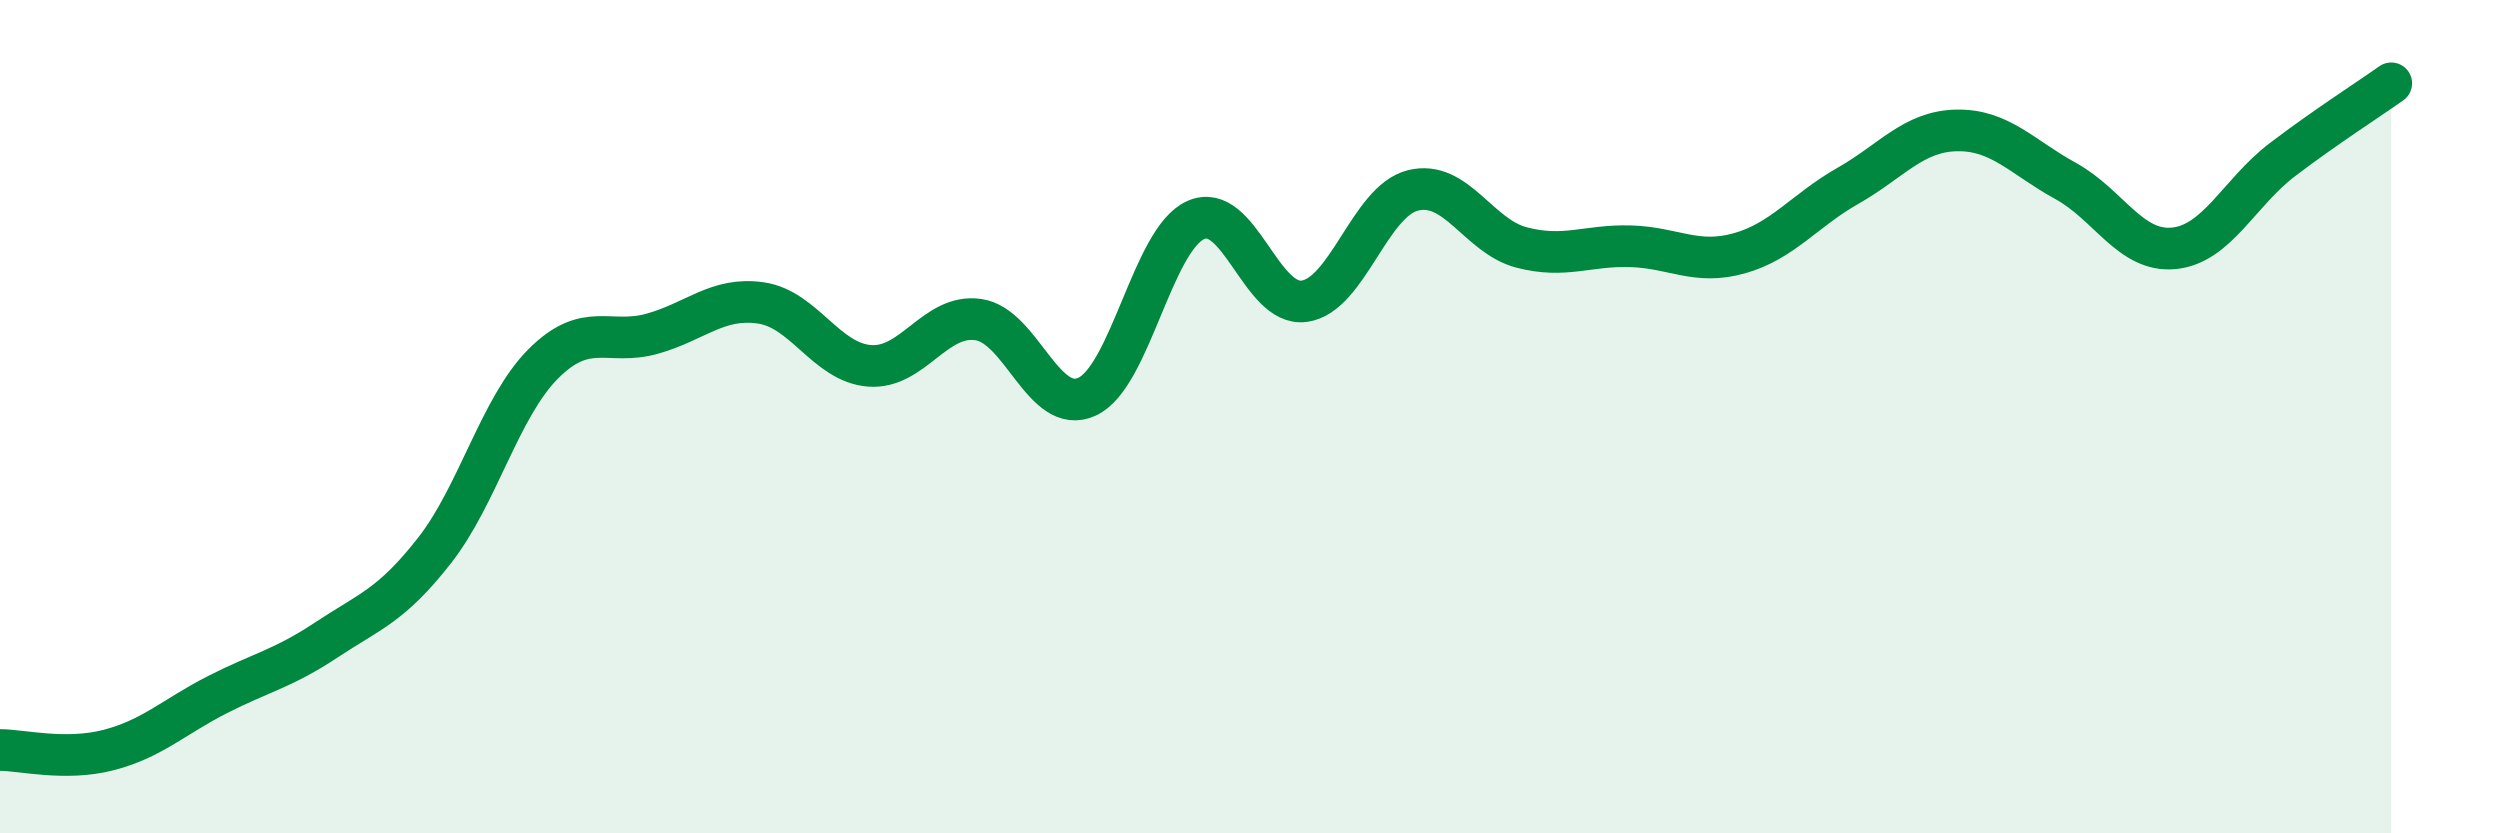
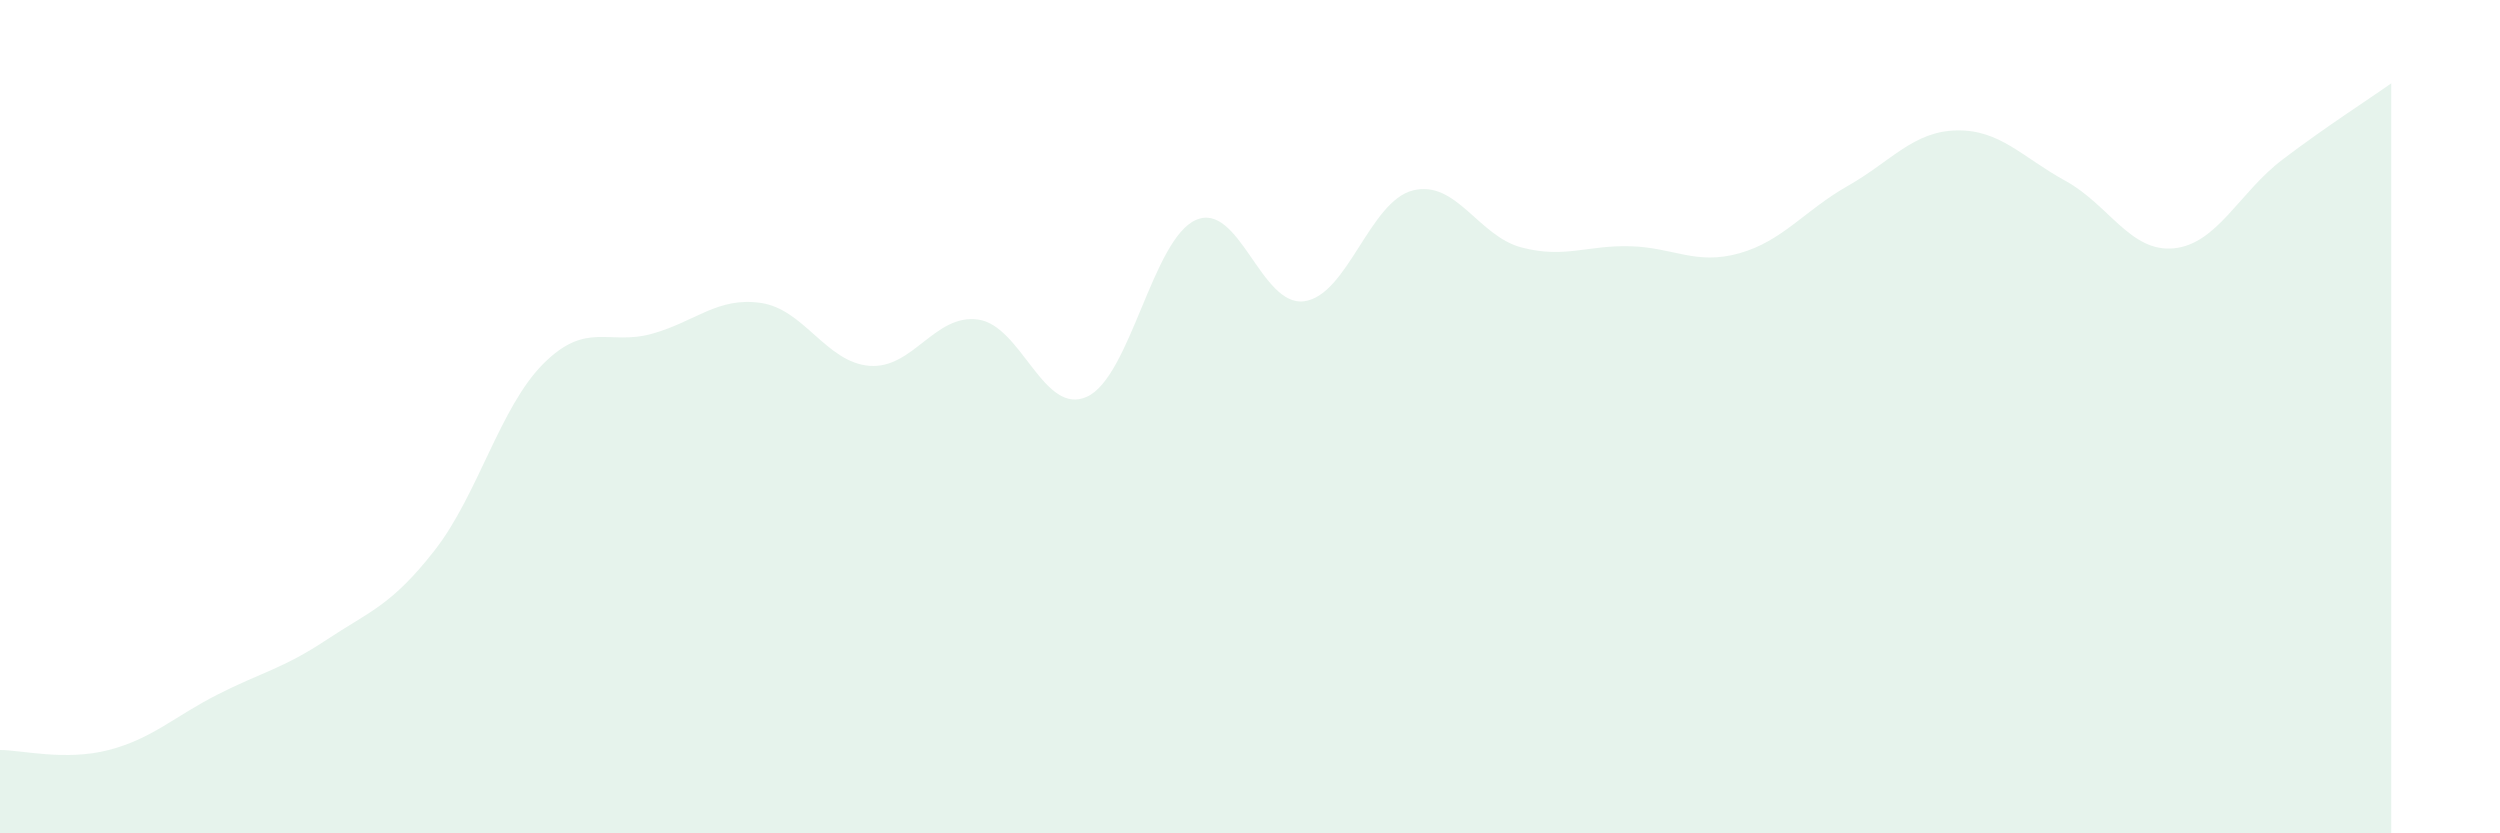
<svg xmlns="http://www.w3.org/2000/svg" width="60" height="20" viewBox="0 0 60 20">
  <path d="M 0,18 C 0.52,18 1.57,18.27 2.61,18 C 3.65,17.73 4.18,17.2 5.22,16.67 C 6.26,16.14 6.79,16.05 7.83,15.36 C 8.87,14.67 9.39,14.54 10.43,13.21 C 11.47,11.88 12,9.77 13.04,8.73 C 14.08,7.69 14.61,8.3 15.65,8.01 C 16.69,7.72 17.22,7.12 18.26,7.27 C 19.3,7.42 19.83,8.7 20.87,8.78 C 21.91,8.86 22.44,7.52 23.48,7.67 C 24.52,7.82 25.05,10 26.09,9.52 C 27.13,9.04 27.66,5.74 28.7,5.28 C 29.74,4.82 30.26,7.37 31.3,7.23 C 32.34,7.09 32.87,4.83 33.91,4.57 C 34.95,4.31 35.48,5.67 36.52,5.94 C 37.56,6.21 38.09,5.88 39.13,5.91 C 40.17,5.94 40.7,6.37 41.74,6.08 C 42.78,5.79 43.31,5.05 44.35,4.46 C 45.39,3.87 45.92,3.15 46.96,3.13 C 48,3.11 48.53,3.77 49.57,4.34 C 50.61,4.91 51.13,6.06 52.17,5.96 C 53.21,5.86 53.74,4.62 54.78,3.83 C 55.82,3.04 56.87,2.37 57.39,2L57.39 20L0 20Z" fill="#008740" opacity="0.1" stroke-linecap="round" stroke-linejoin="round" />
-   <path d="M 0,18 C 0.52,18 1.57,18.27 2.61,18 C 3.65,17.73 4.18,17.2 5.22,16.67 C 6.26,16.14 6.79,16.05 7.83,15.36 C 8.87,14.67 9.39,14.54 10.43,13.21 C 11.47,11.88 12,9.77 13.04,8.73 C 14.08,7.69 14.61,8.3 15.65,8.01 C 16.69,7.72 17.22,7.12 18.26,7.27 C 19.3,7.42 19.83,8.7 20.87,8.78 C 21.91,8.86 22.44,7.52 23.48,7.67 C 24.52,7.82 25.05,10 26.09,9.52 C 27.13,9.04 27.66,5.74 28.7,5.28 C 29.74,4.82 30.26,7.37 31.3,7.23 C 32.34,7.09 32.87,4.83 33.91,4.57 C 34.95,4.31 35.48,5.67 36.52,5.94 C 37.56,6.21 38.09,5.88 39.13,5.91 C 40.17,5.94 40.7,6.37 41.74,6.08 C 42.78,5.79 43.31,5.05 44.35,4.46 C 45.39,3.87 45.92,3.15 46.96,3.13 C 48,3.11 48.53,3.77 49.57,4.34 C 50.61,4.91 51.13,6.06 52.17,5.96 C 53.21,5.86 53.74,4.62 54.78,3.83 C 55.82,3.04 56.87,2.37 57.39,2" stroke="#008740" stroke-width="1" fill="none" stroke-linecap="round" stroke-linejoin="round" />
</svg>